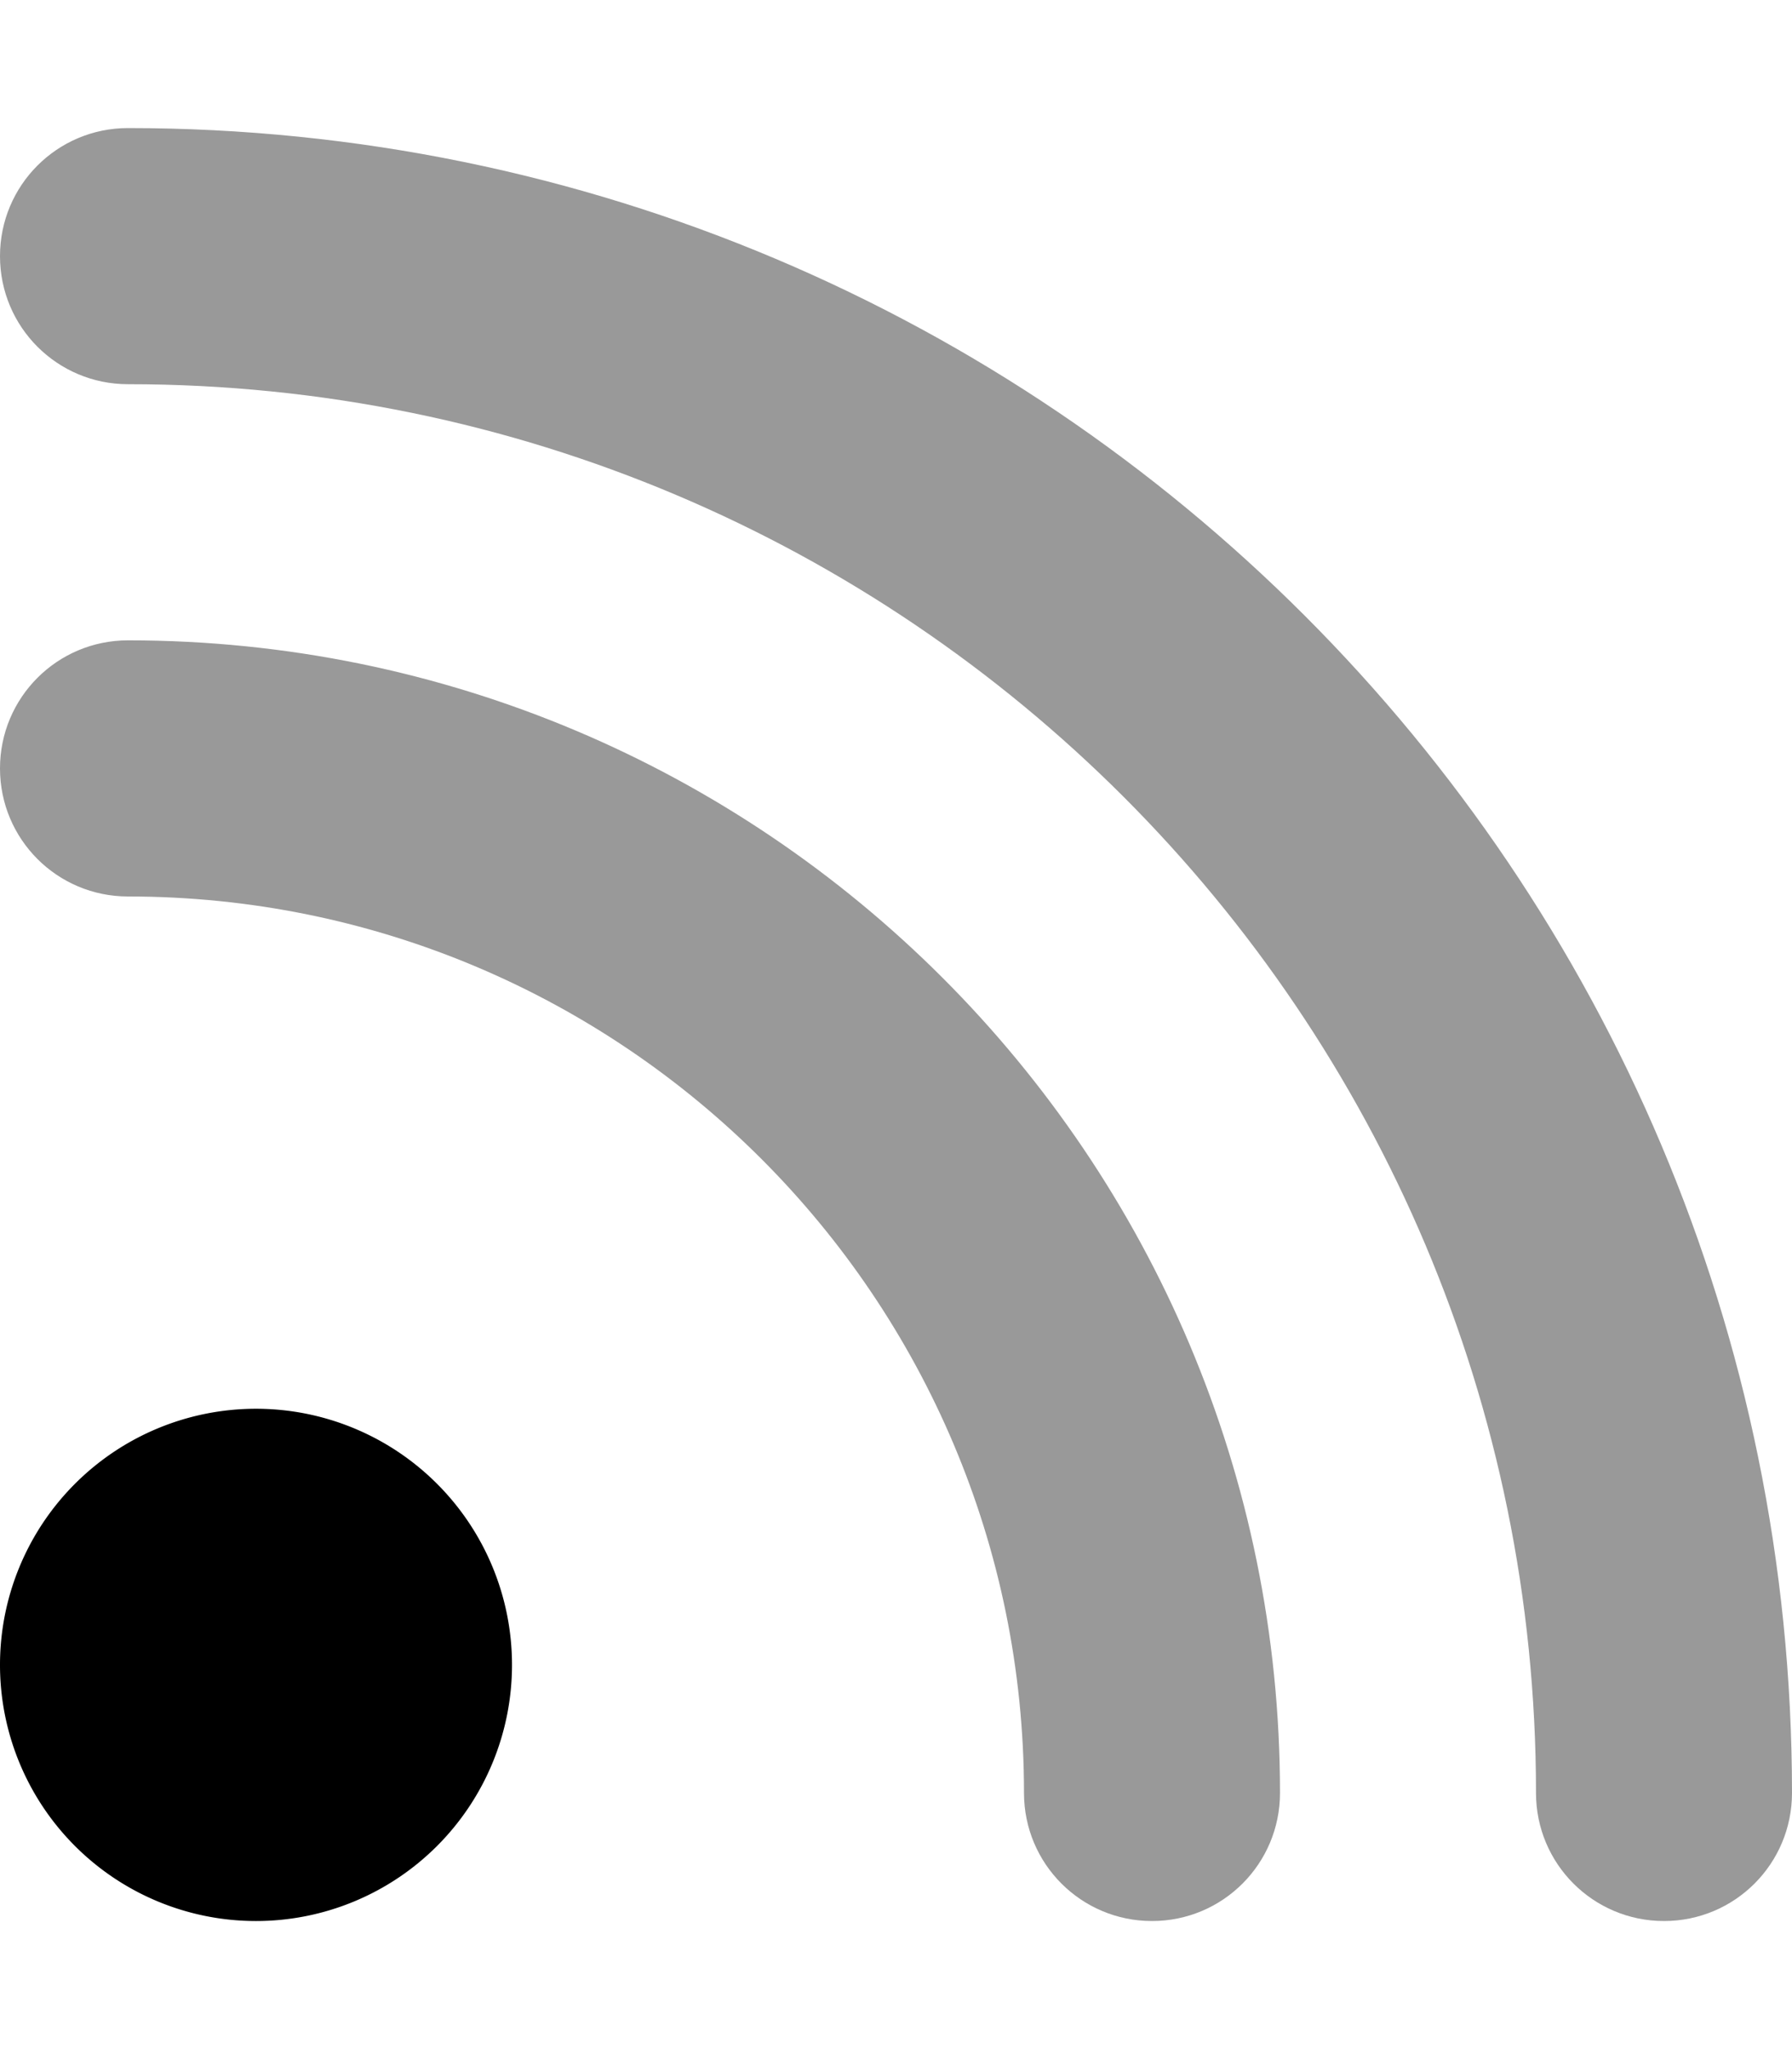
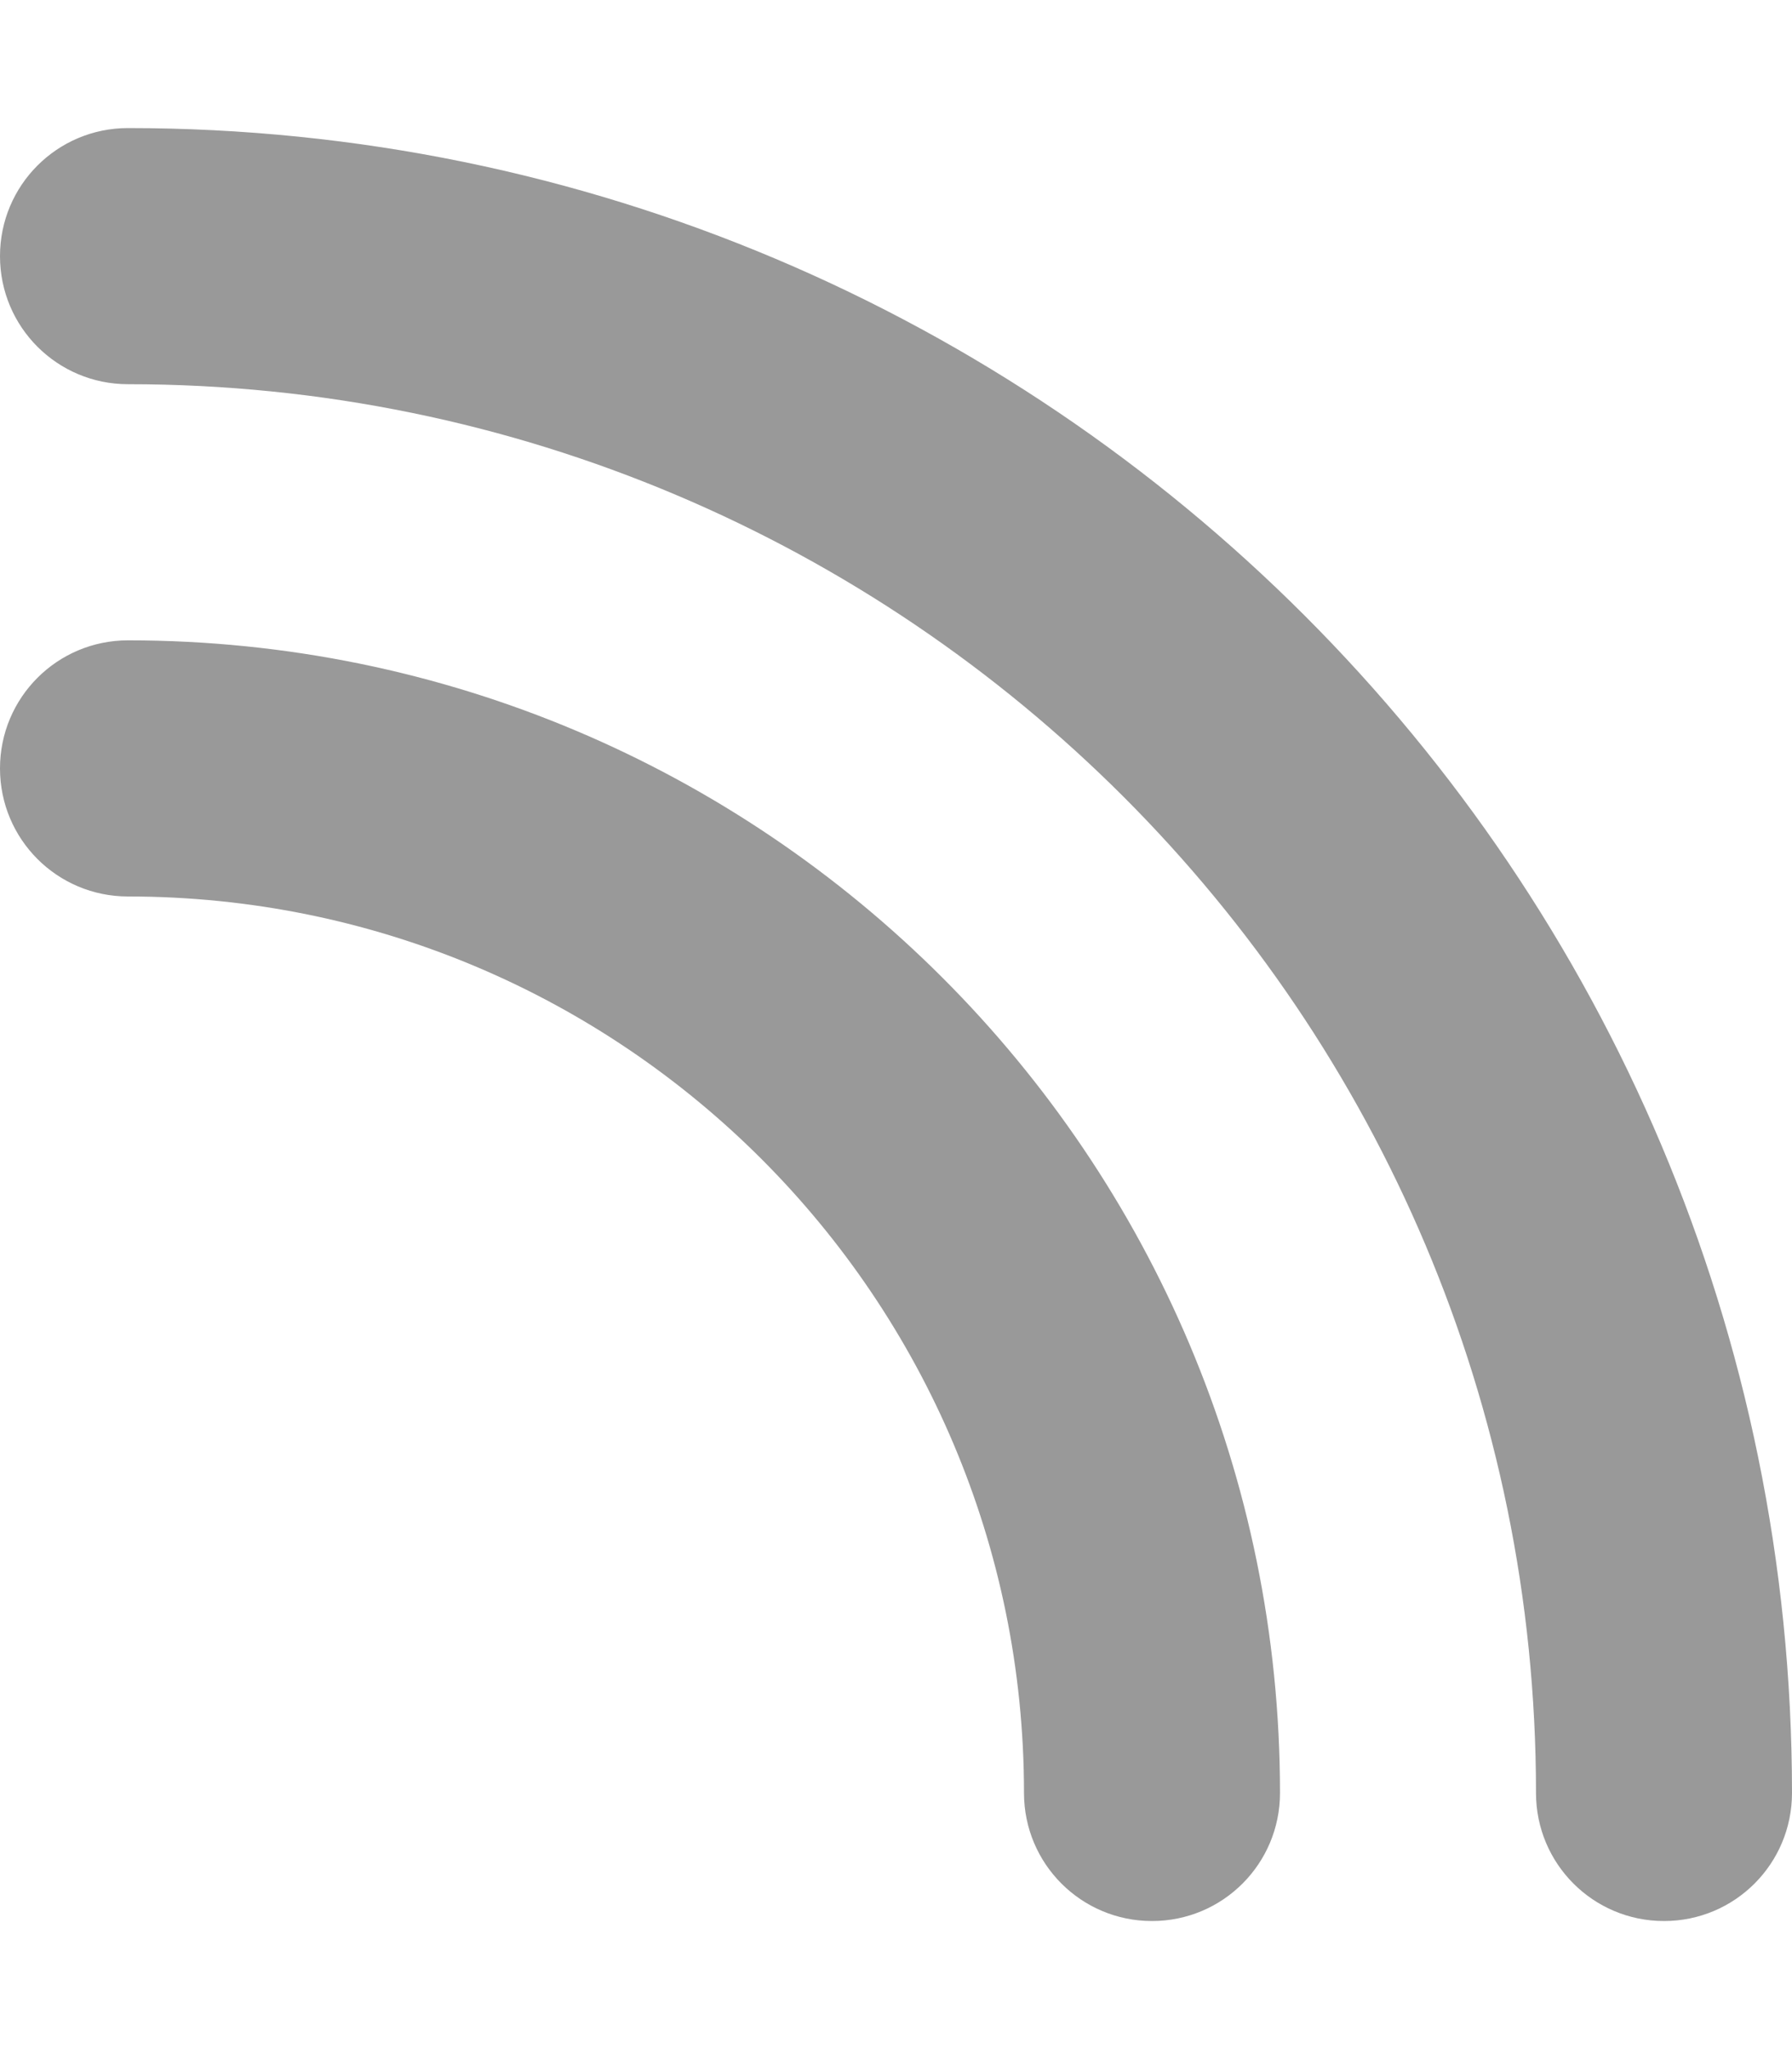
<svg xmlns="http://www.w3.org/2000/svg" viewBox="0 0 448 512">
  <path opacity=".4" fill="currentColor" d="M0 64c0 17.7 14.3 32 32 32 194.4 0 352 157.6 352 352 0 17.7 14.3 32 32 32s32-14.3 32-32C448 218.2 261.8 32 32 32 14.3 32 0 46.3 0 64zM0 192c0 17.7 14.3 32 32 32 123.7 0 224 100.3 224 224 0 17.7 14.3 32 32 32s32-14.3 32-32c0-159.1-128.9-288-288-288-17.7 0-32 14.3-32 32z" />
-   <path fill="currentColor" d="M0 416a64 64 0 1 1 128 0 64 64 0 1 1 -128 0z" />
</svg>